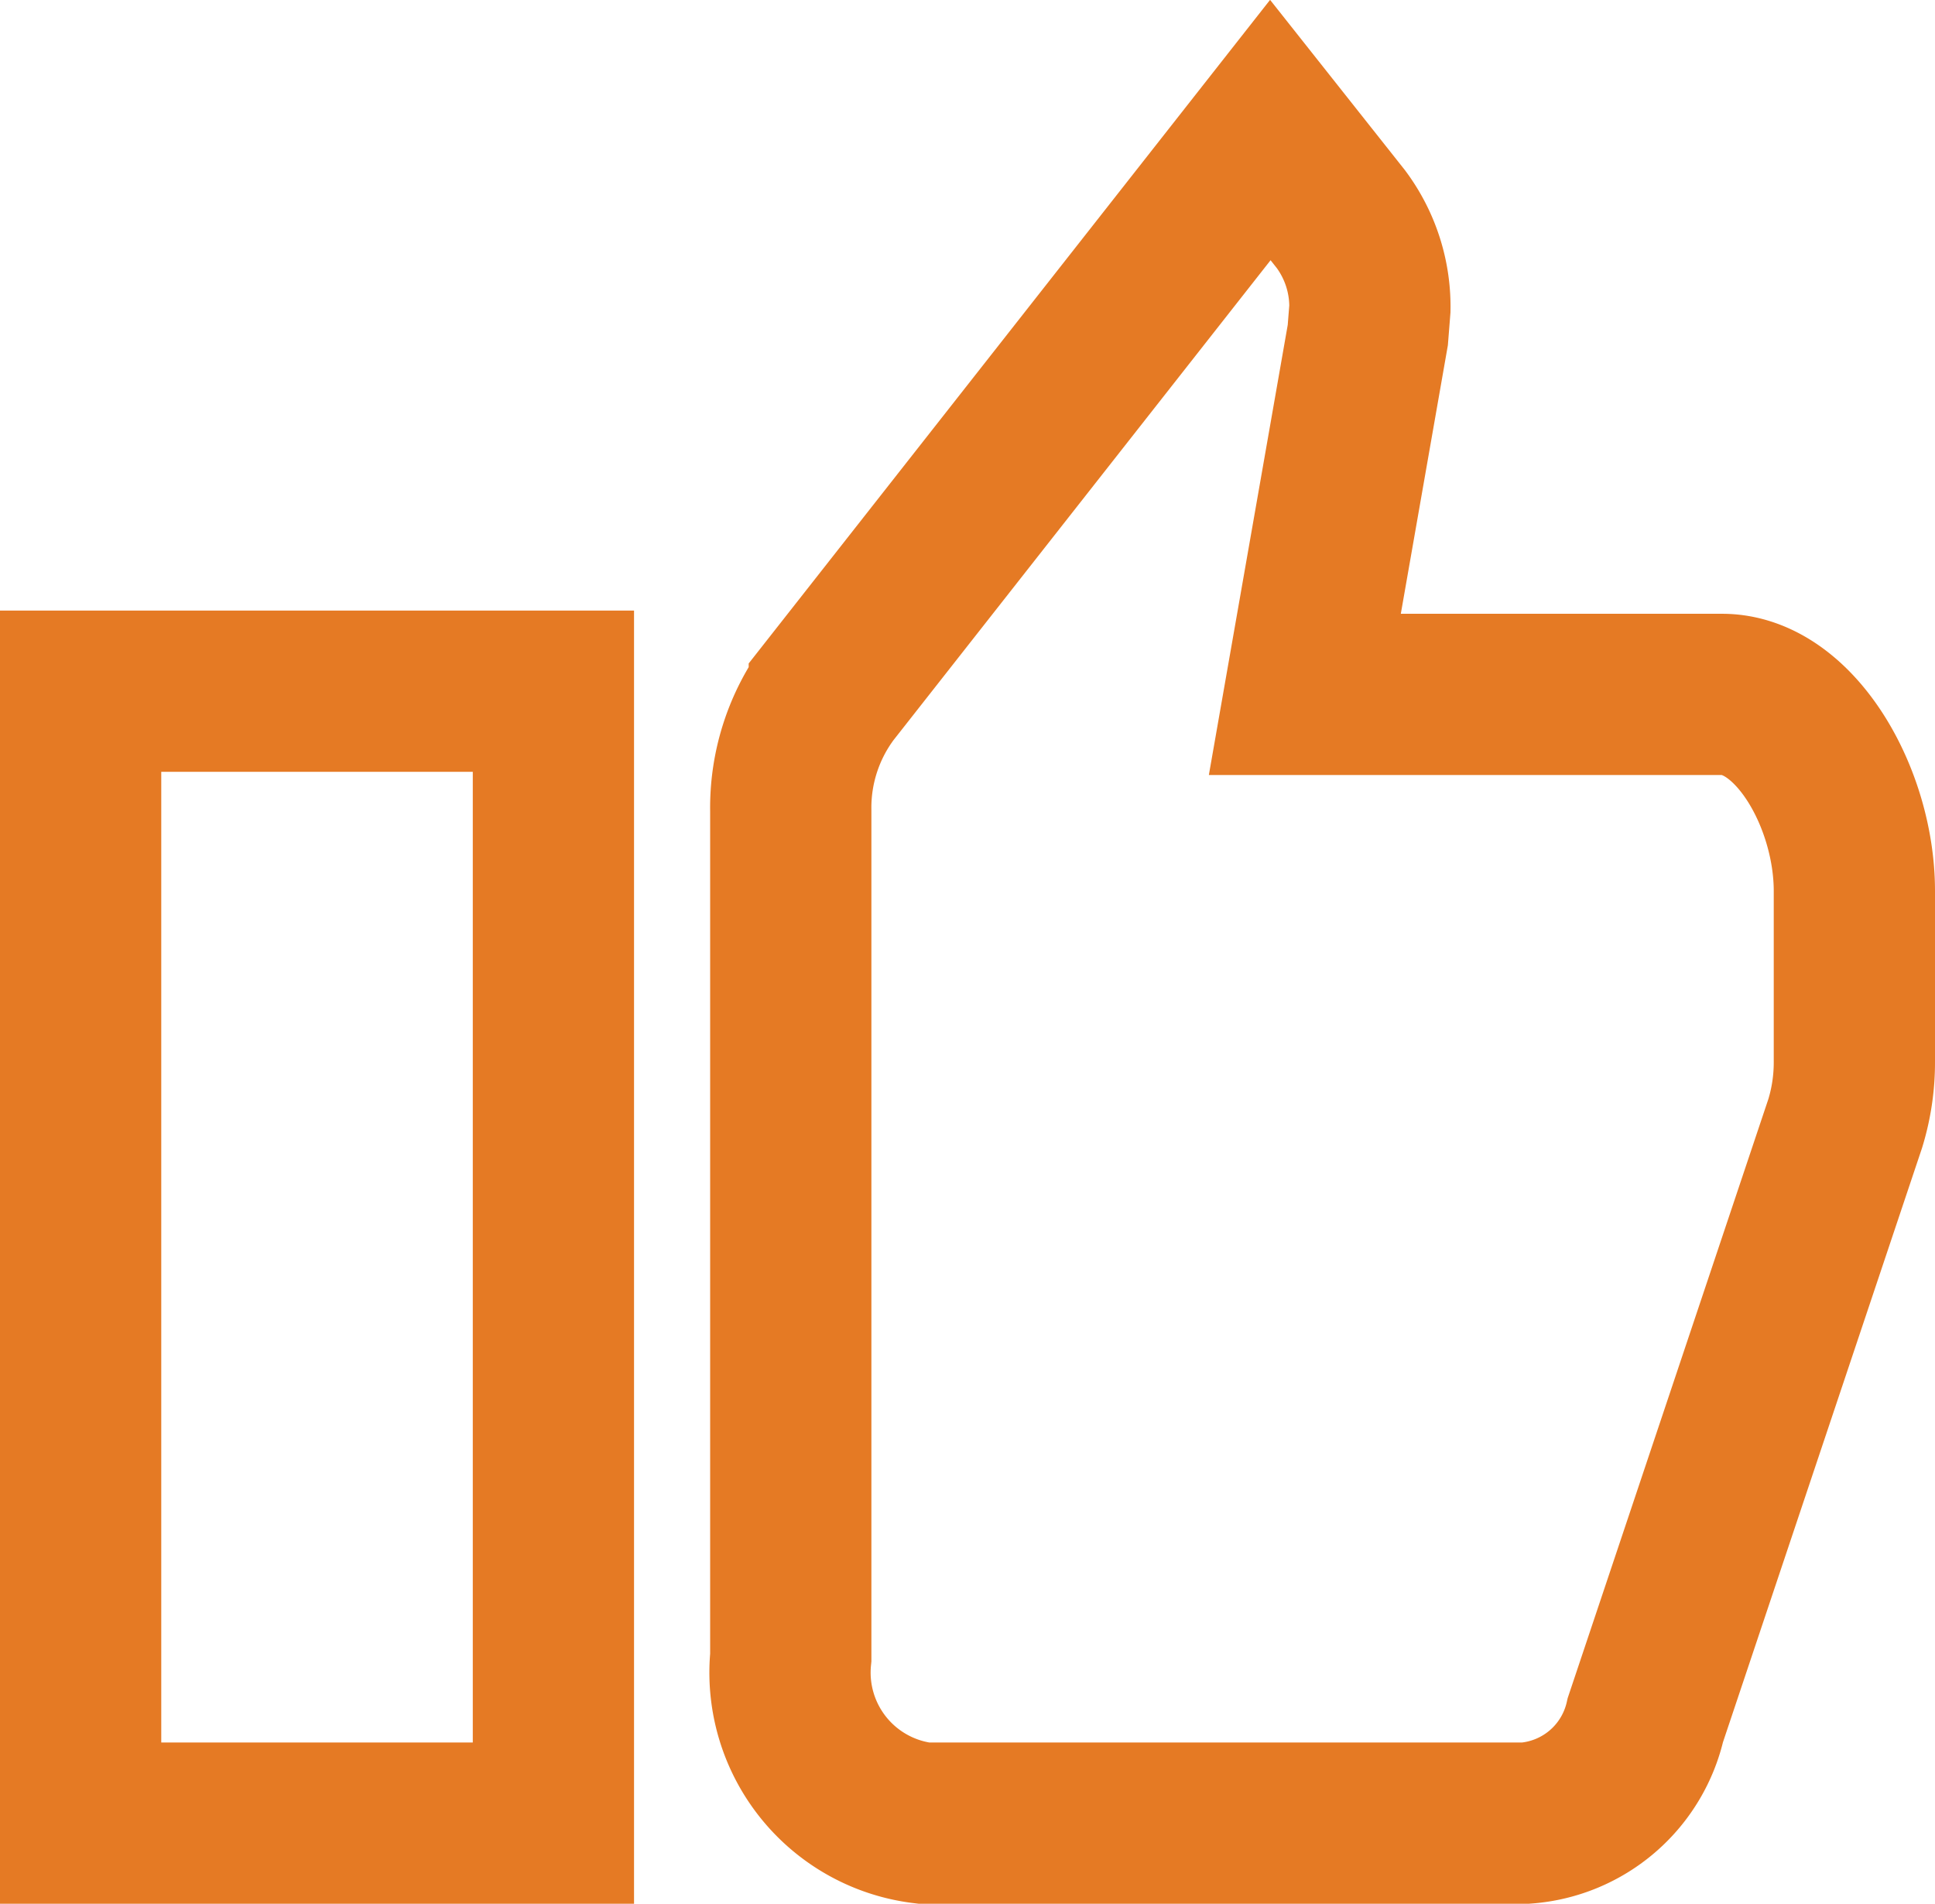
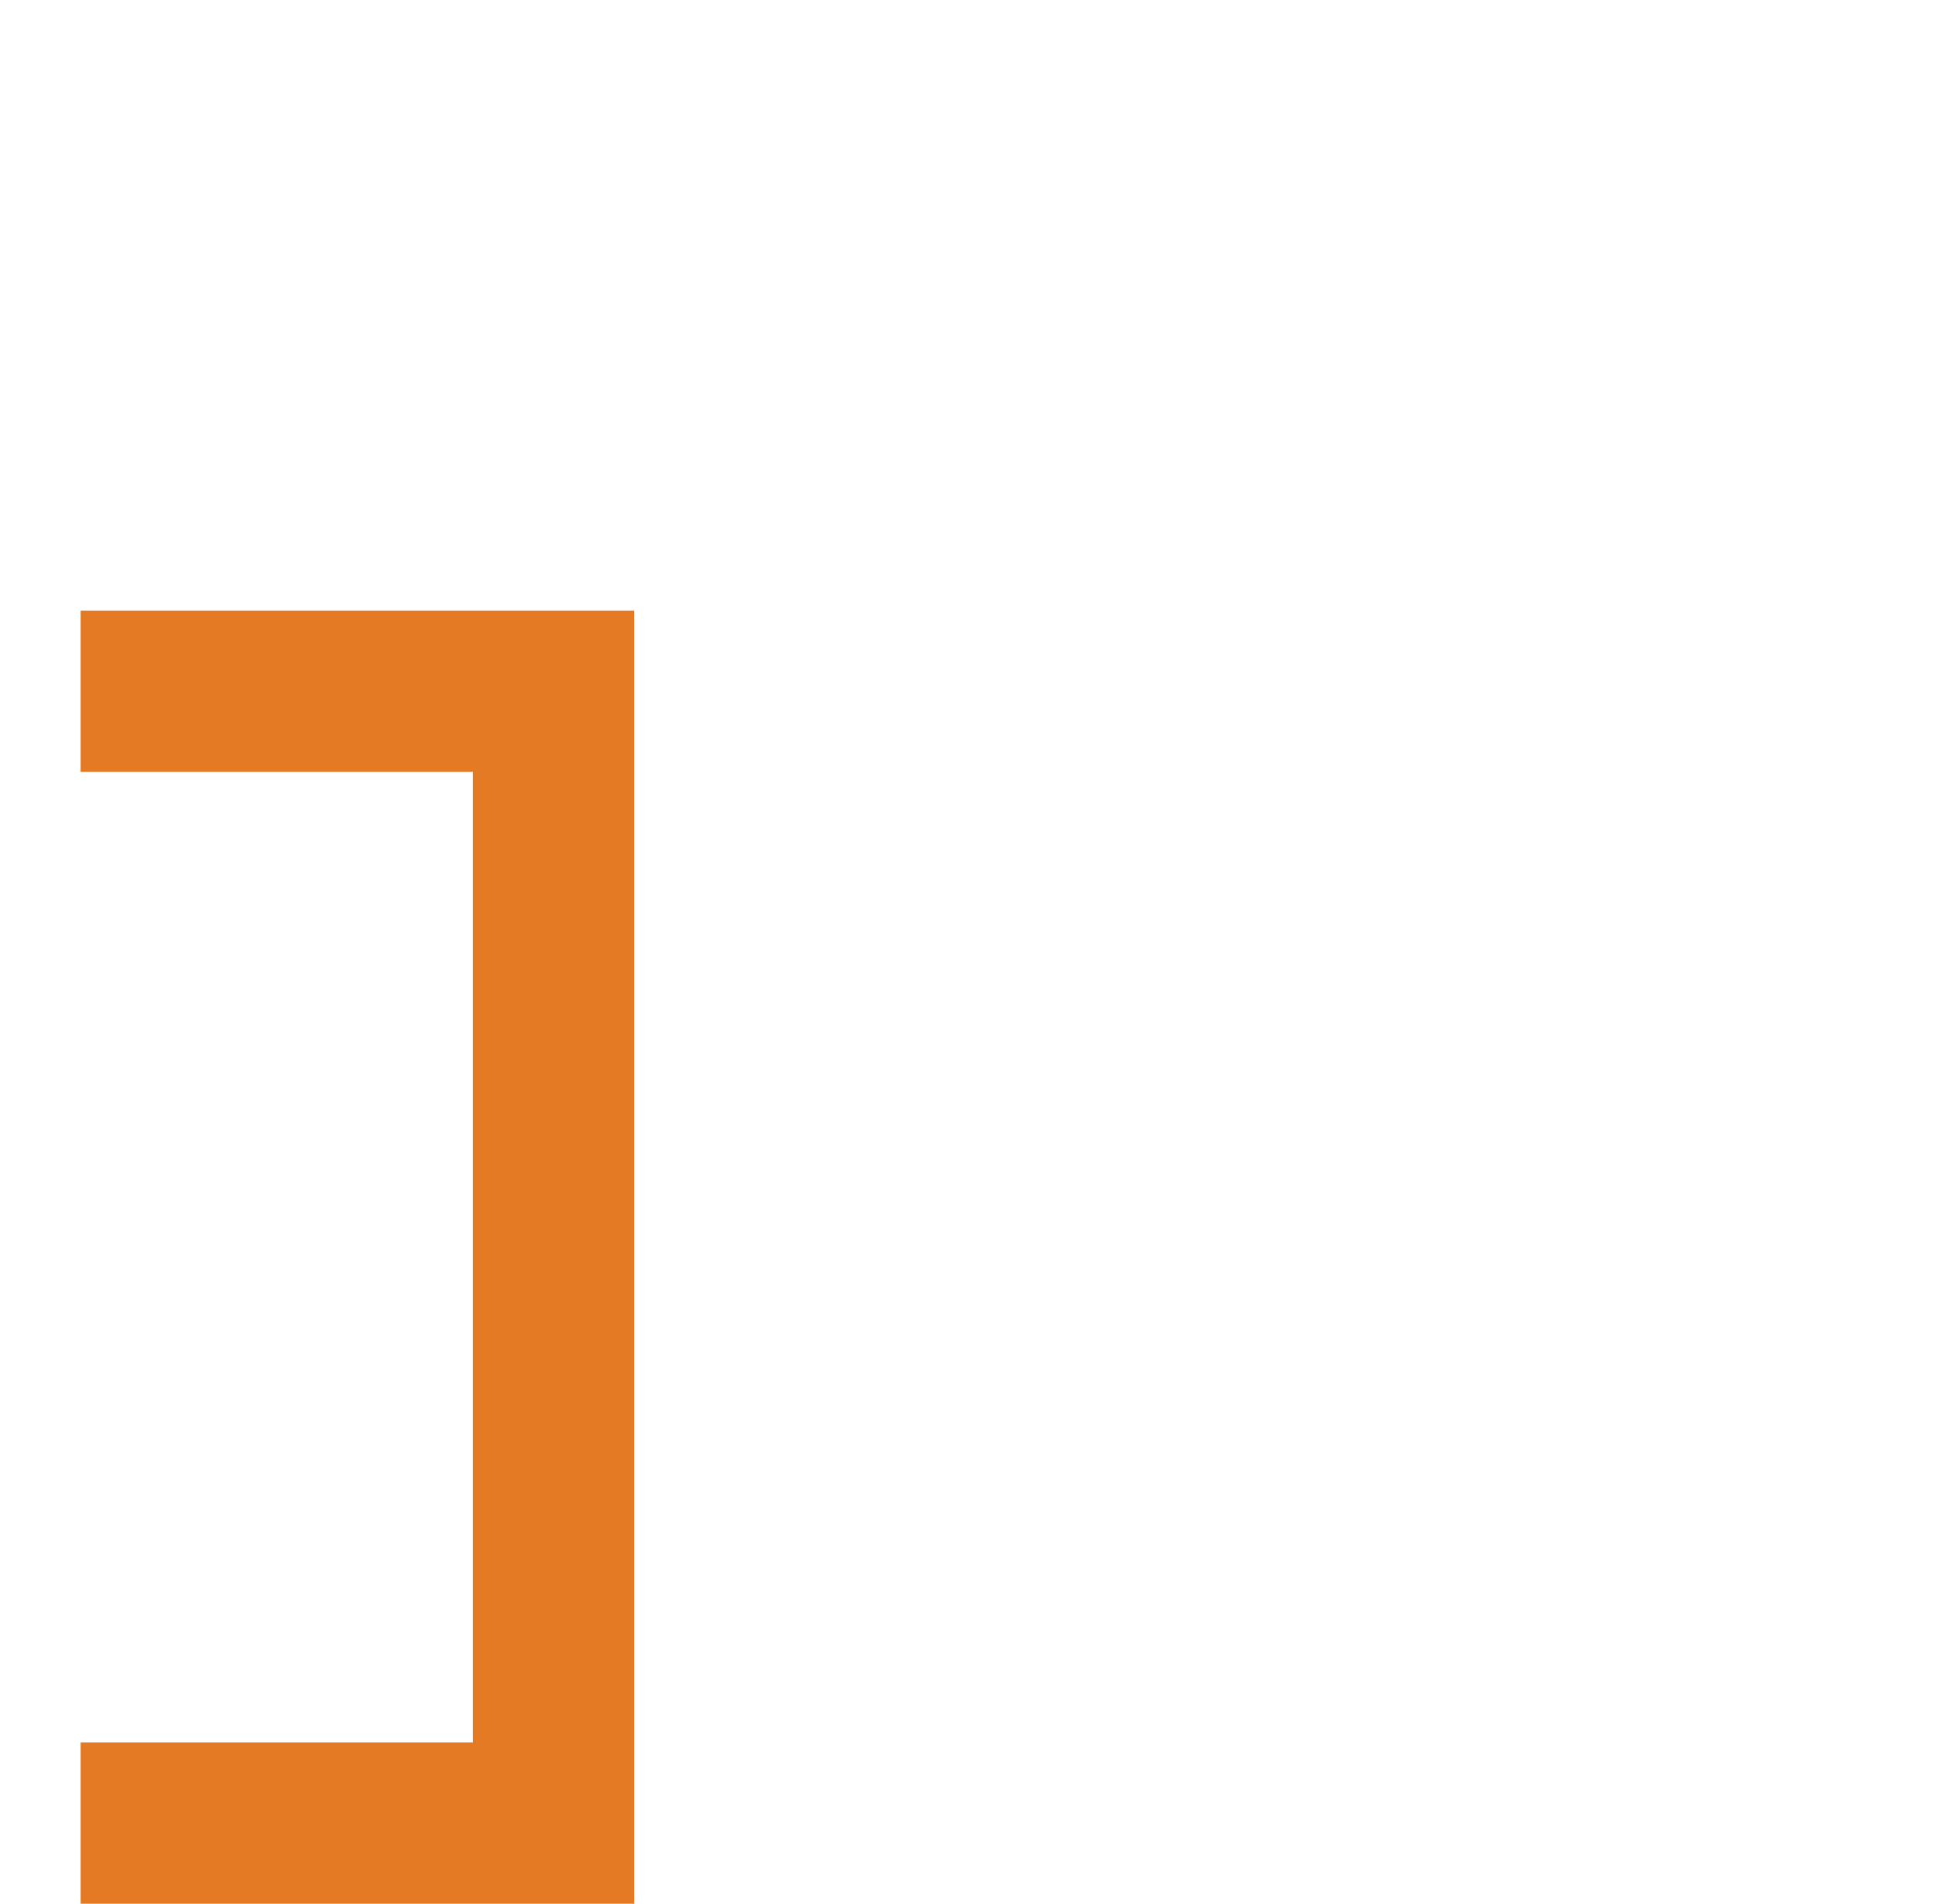
<svg xmlns="http://www.w3.org/2000/svg" width="24" height="23.613" viewBox="0 0 24 23.613">
  <g transform="translate(-4.375 -2.887)">
-     <path d="M12.9,25.5h7.467a1.649,1.649,0,0,0,1.485-1.28l2.479-7.4a2.58,2.58,0,0,0,.113-.766V13.939c0-1.154-.738-2.439-1.641-2.439H17.628l.781-4.457.026-.328a1.817,1.817,0,0,0-.36-1.11L17.2,4.5l-5.47,6.962a2.415,2.415,0,0,0-.478,1.482v10.5A1.881,1.881,0,0,0,12.9,25.5Z" transform="translate(2.931)" fill="none" stroke="#e57a24" stroke-width="2" />
-     <path d="M3.375,15.75H9.239V29.79H3.375Z" transform="translate(2 -4.29)" fill="none" stroke="#e57a24" stroke-width="2" />
+     <path d="M3.375,15.75H9.239V29.79H3.375" transform="translate(2 -4.29)" fill="none" stroke="#e57a24" stroke-width="2" />
  </g>
</svg>